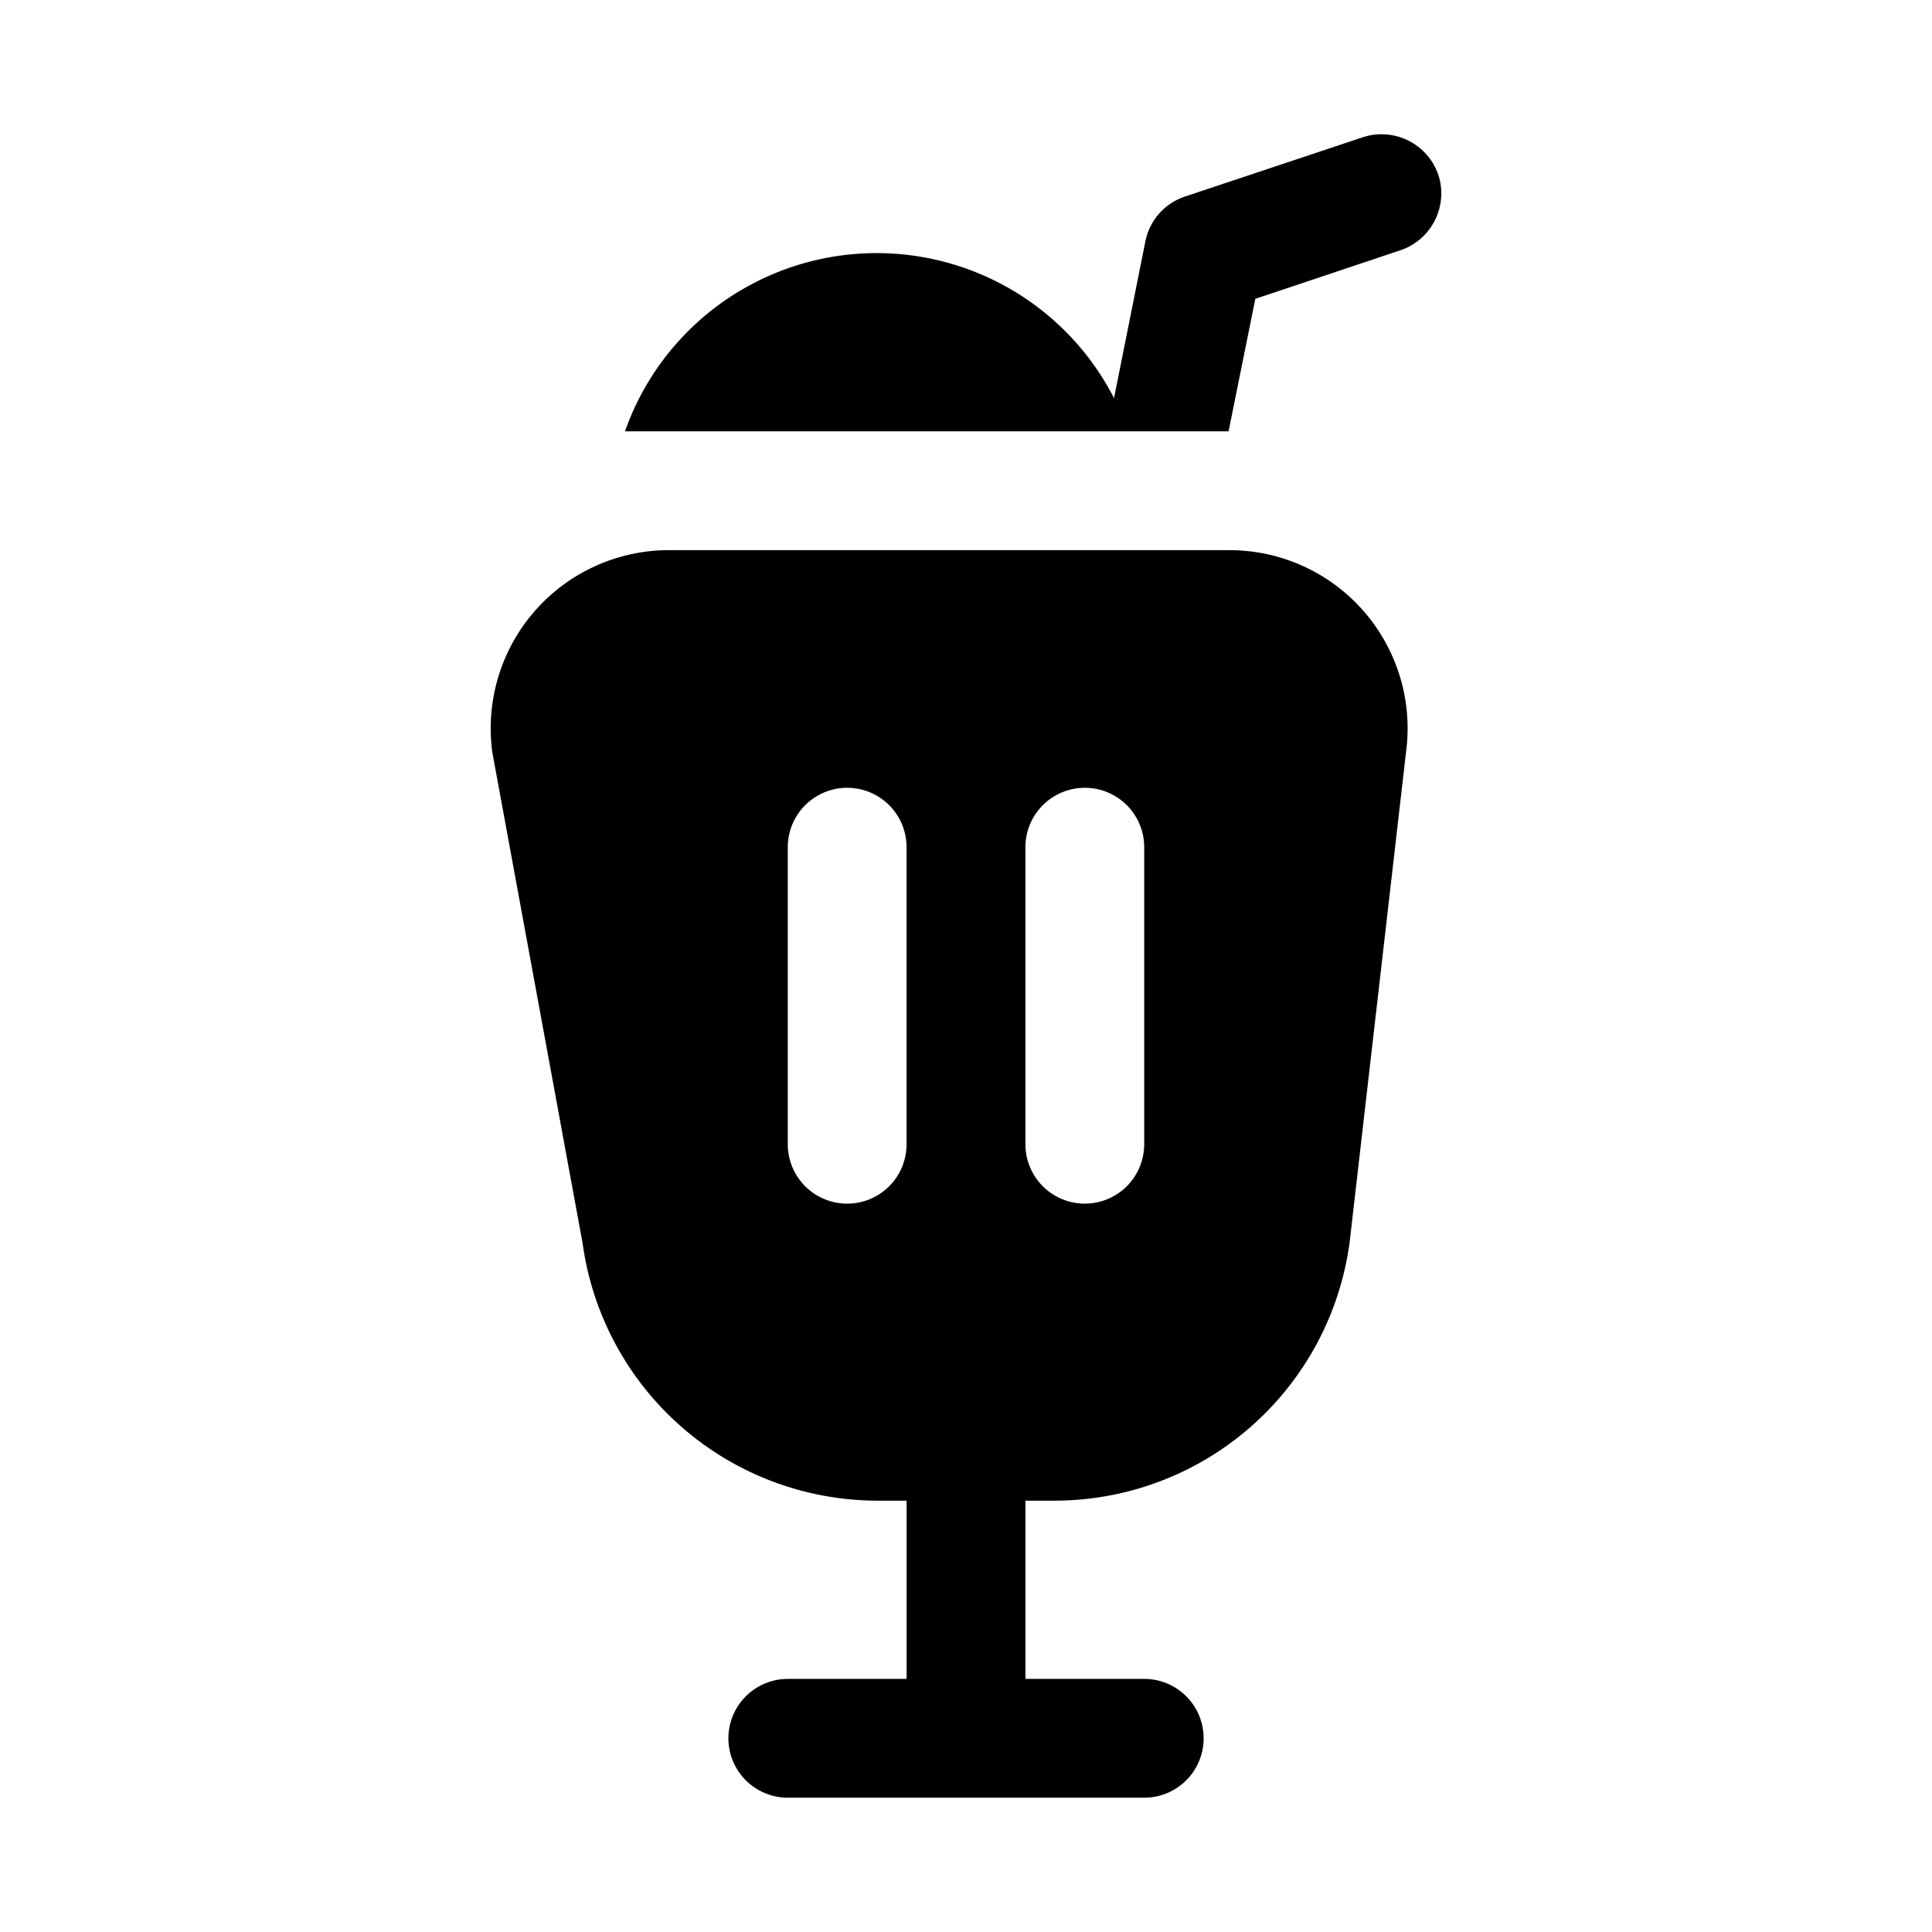
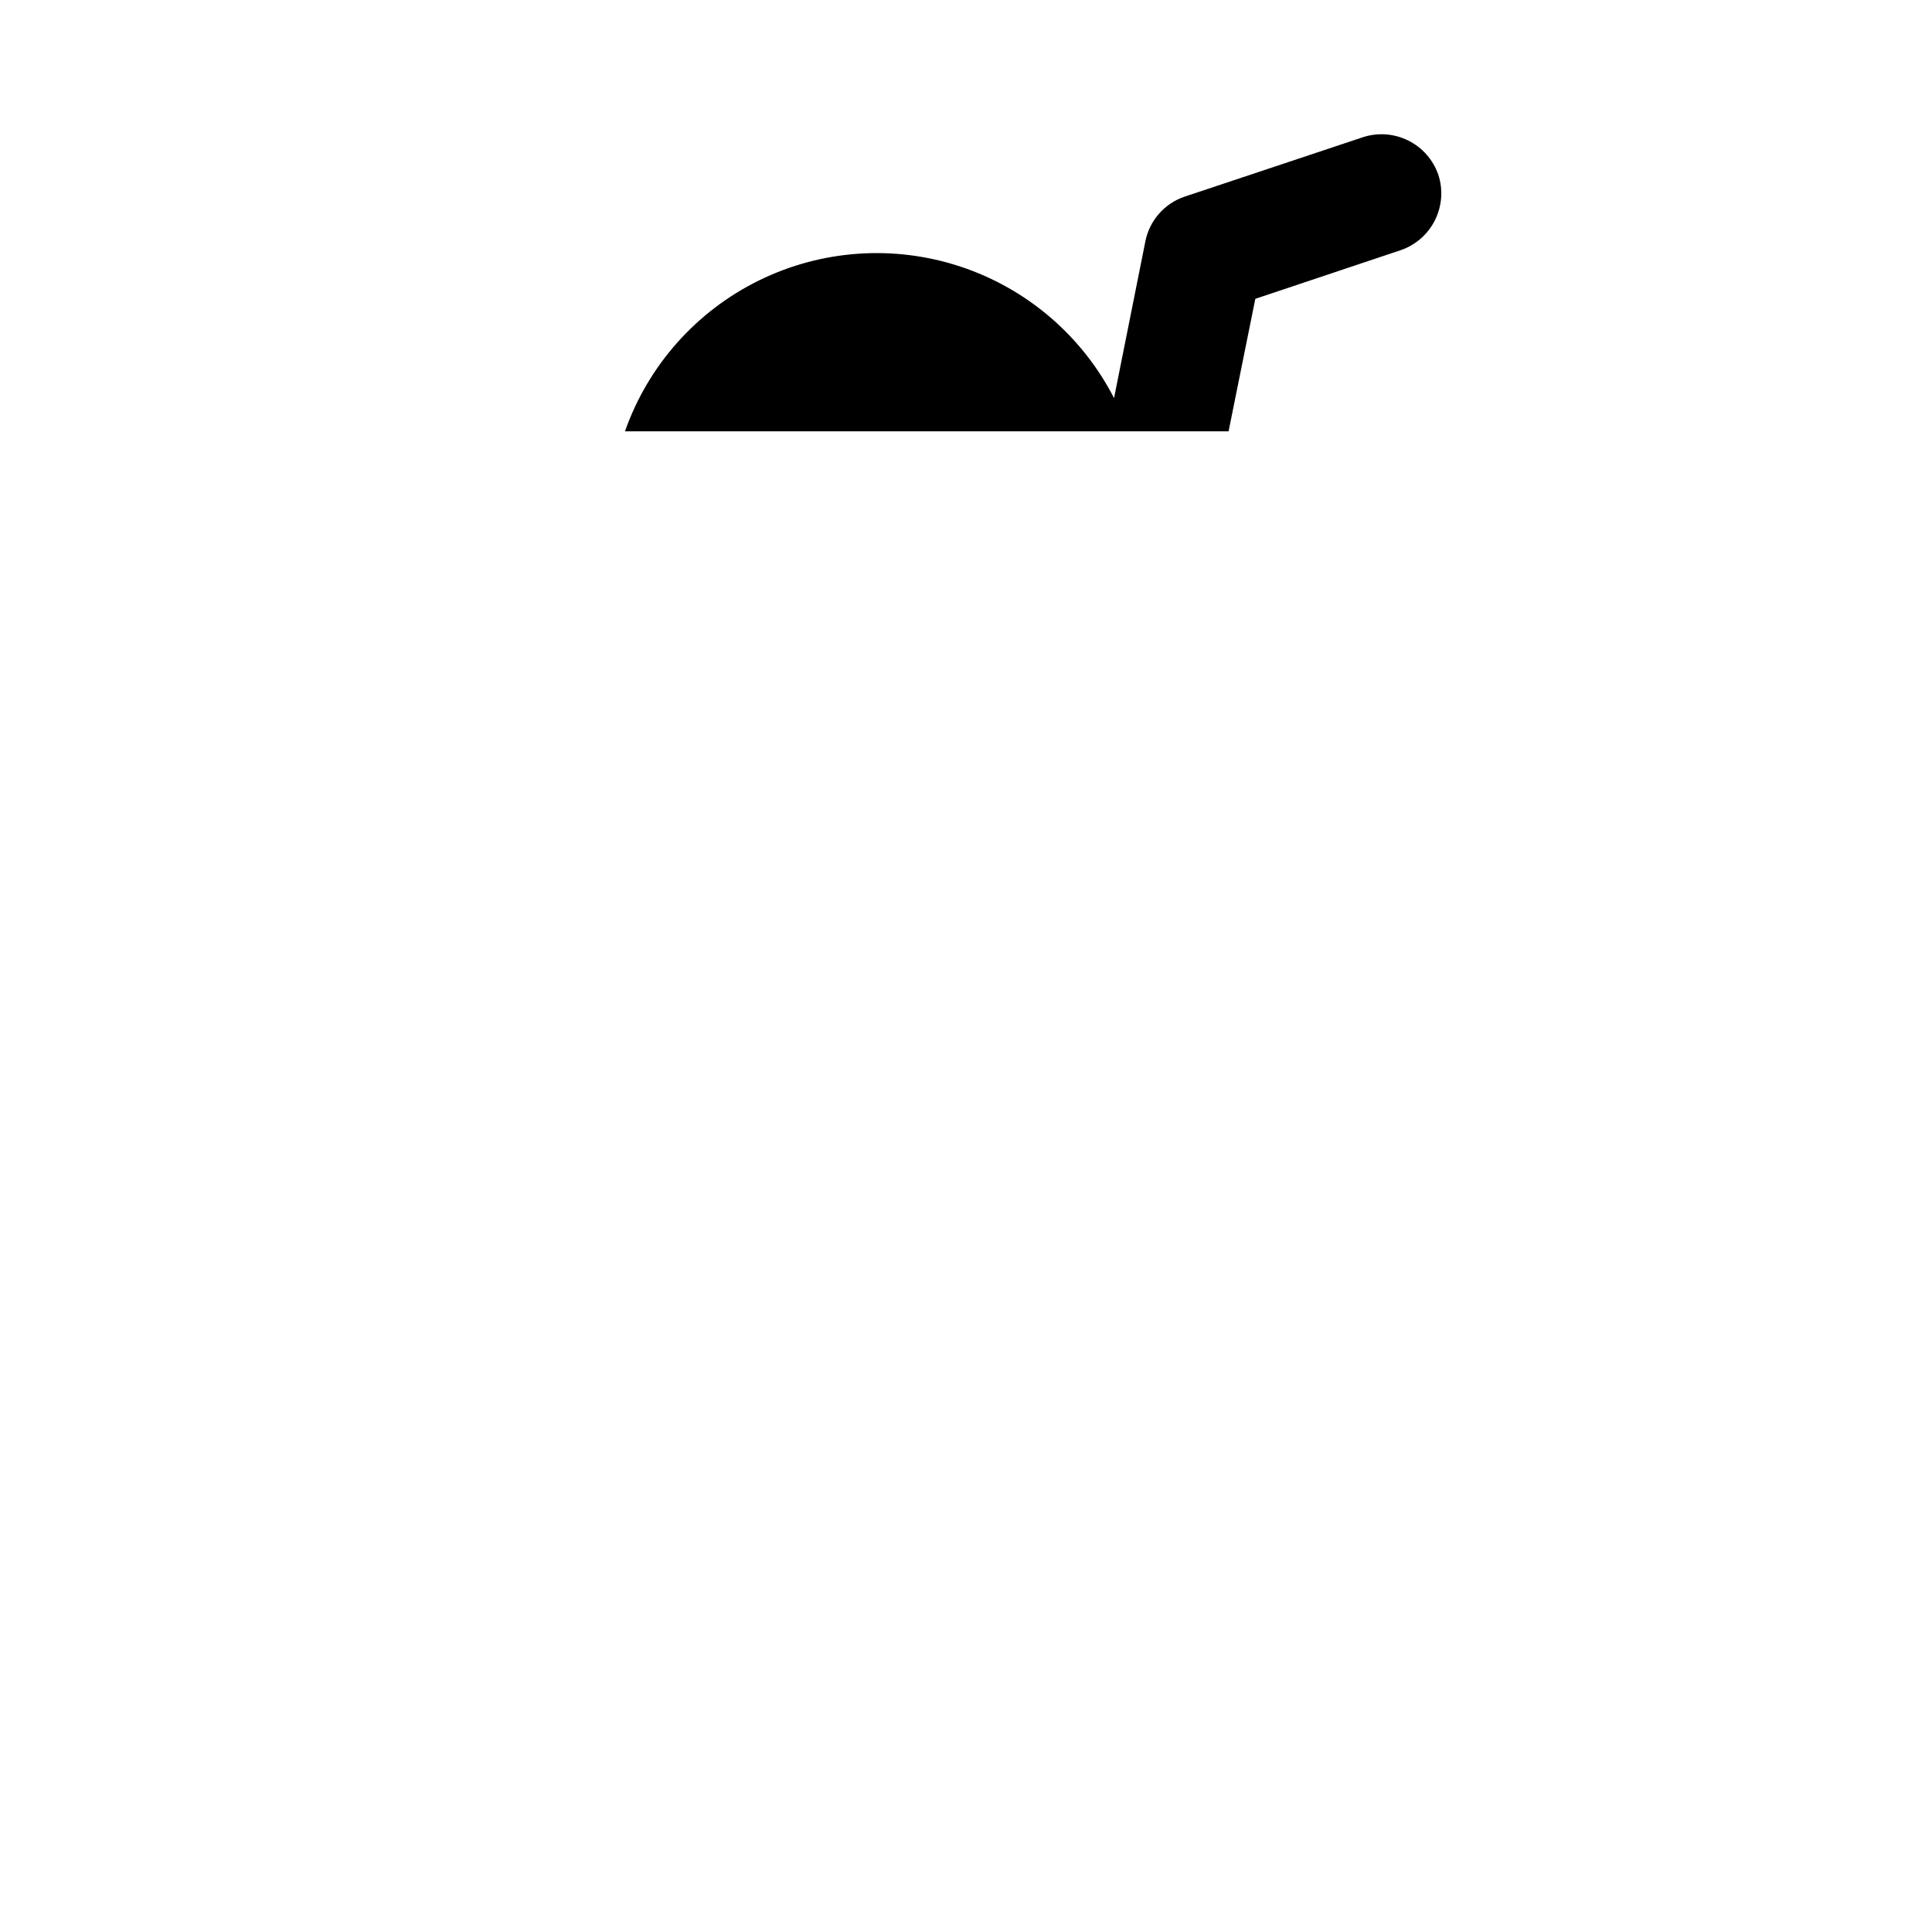
<svg xmlns="http://www.w3.org/2000/svg" fill="#000000" width="800px" height="800px" version="1.1" viewBox="144 144 512 512">
  <g>
-     <path d="m469.78 289.79h-148.5c-13.625-0.004-26.59 5.879-35.562 16.137-8.973 10.258-13.078 23.891-11.258 37.395l23.93 130.12c2.578 18.871 11.895 36.172 26.23 48.715 14.332 12.543 32.719 19.48 51.766 19.535h7.871v47.23h-31.488c-5.625 0-10.82 3.004-13.633 7.875-2.812 4.871-2.812 10.871 0 15.742 2.812 4.871 8.008 7.871 13.633 7.871h94.465c5.625 0 10.824-3 13.637-7.871 2.812-4.871 2.812-10.871 0-15.742-2.812-4.871-8.012-7.875-13.637-7.875h-31.488v-47.23h7.871c19.062-0.047 37.465-6.988 51.805-19.547 14.344-12.555 23.656-29.879 26.223-48.766l14.973-130.12c1.801-13.5-2.316-27.117-11.289-37.359-8.973-10.242-21.93-16.113-35.547-16.109zm-101.27 173.19c-4.176 0-8.18-1.66-11.133-4.613s-4.613-6.957-4.613-11.133v-78.719c0-5.625 3-10.824 7.871-13.637 4.871-2.812 10.875-2.812 15.746 0 4.871 2.812 7.871 8.012 7.871 13.637v78.719c0 4.176-1.656 8.18-4.609 11.133s-6.957 4.613-11.133 4.613zm78.719-15.742v-0.004c0 5.625-3 10.824-7.871 13.637s-10.875 2.812-15.746 0c-4.871-2.812-7.871-8.012-7.871-13.637v-78.719c0-5.625 3-10.824 7.871-13.637 4.871-2.812 10.875-2.812 15.746 0s7.871 8.012 7.871 13.637z" />
    <path d="m525.16 190.29c-1.367-3.945-4.227-7.195-7.969-9.051-3.738-1.855-8.059-2.168-12.027-0.871l-47.23 15.742v0.004c-5.324 1.801-9.285 6.301-10.391 11.809l-8.312 41.578c-8.461-16.488-23.055-28.996-40.645-34.832-17.586-5.836-36.766-4.531-53.402 3.629s-29.406 22.523-35.559 40.004h159.96l7.086-35.109 38.574-12.91c3.945-1.363 7.195-4.227 9.051-7.965 1.855-3.742 2.168-8.062 0.867-12.027z" />
  </g>
</svg>